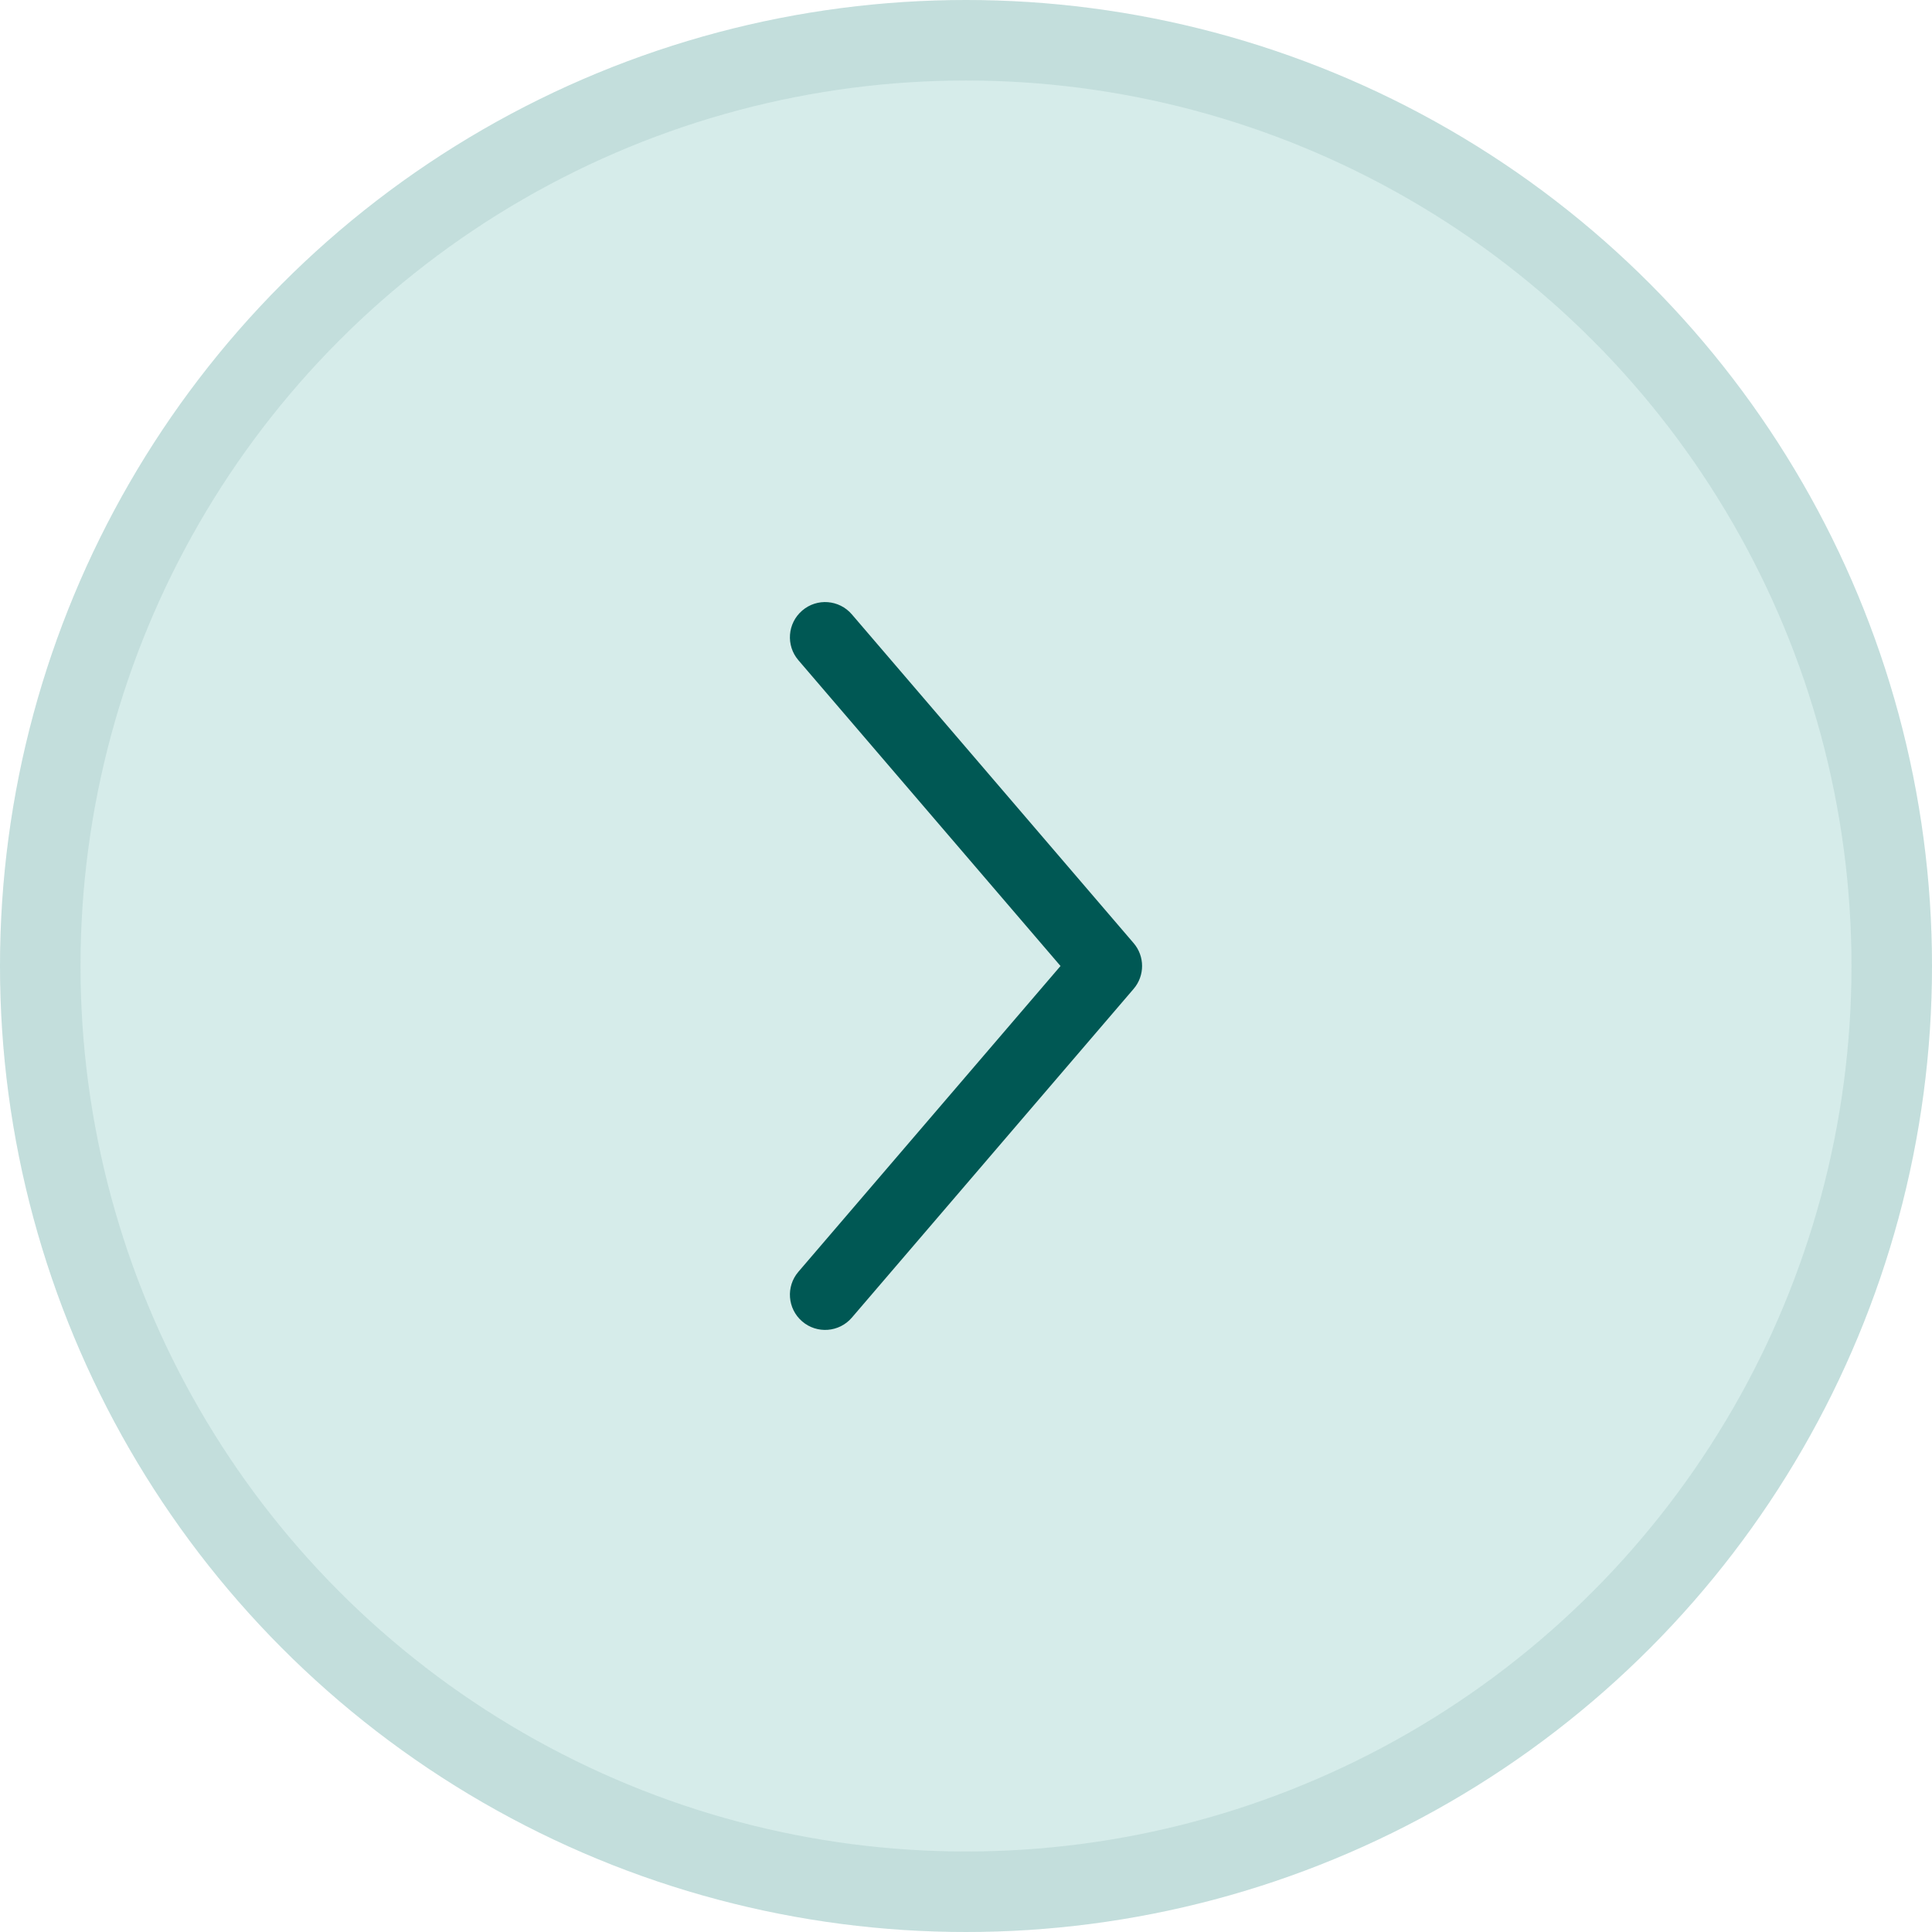
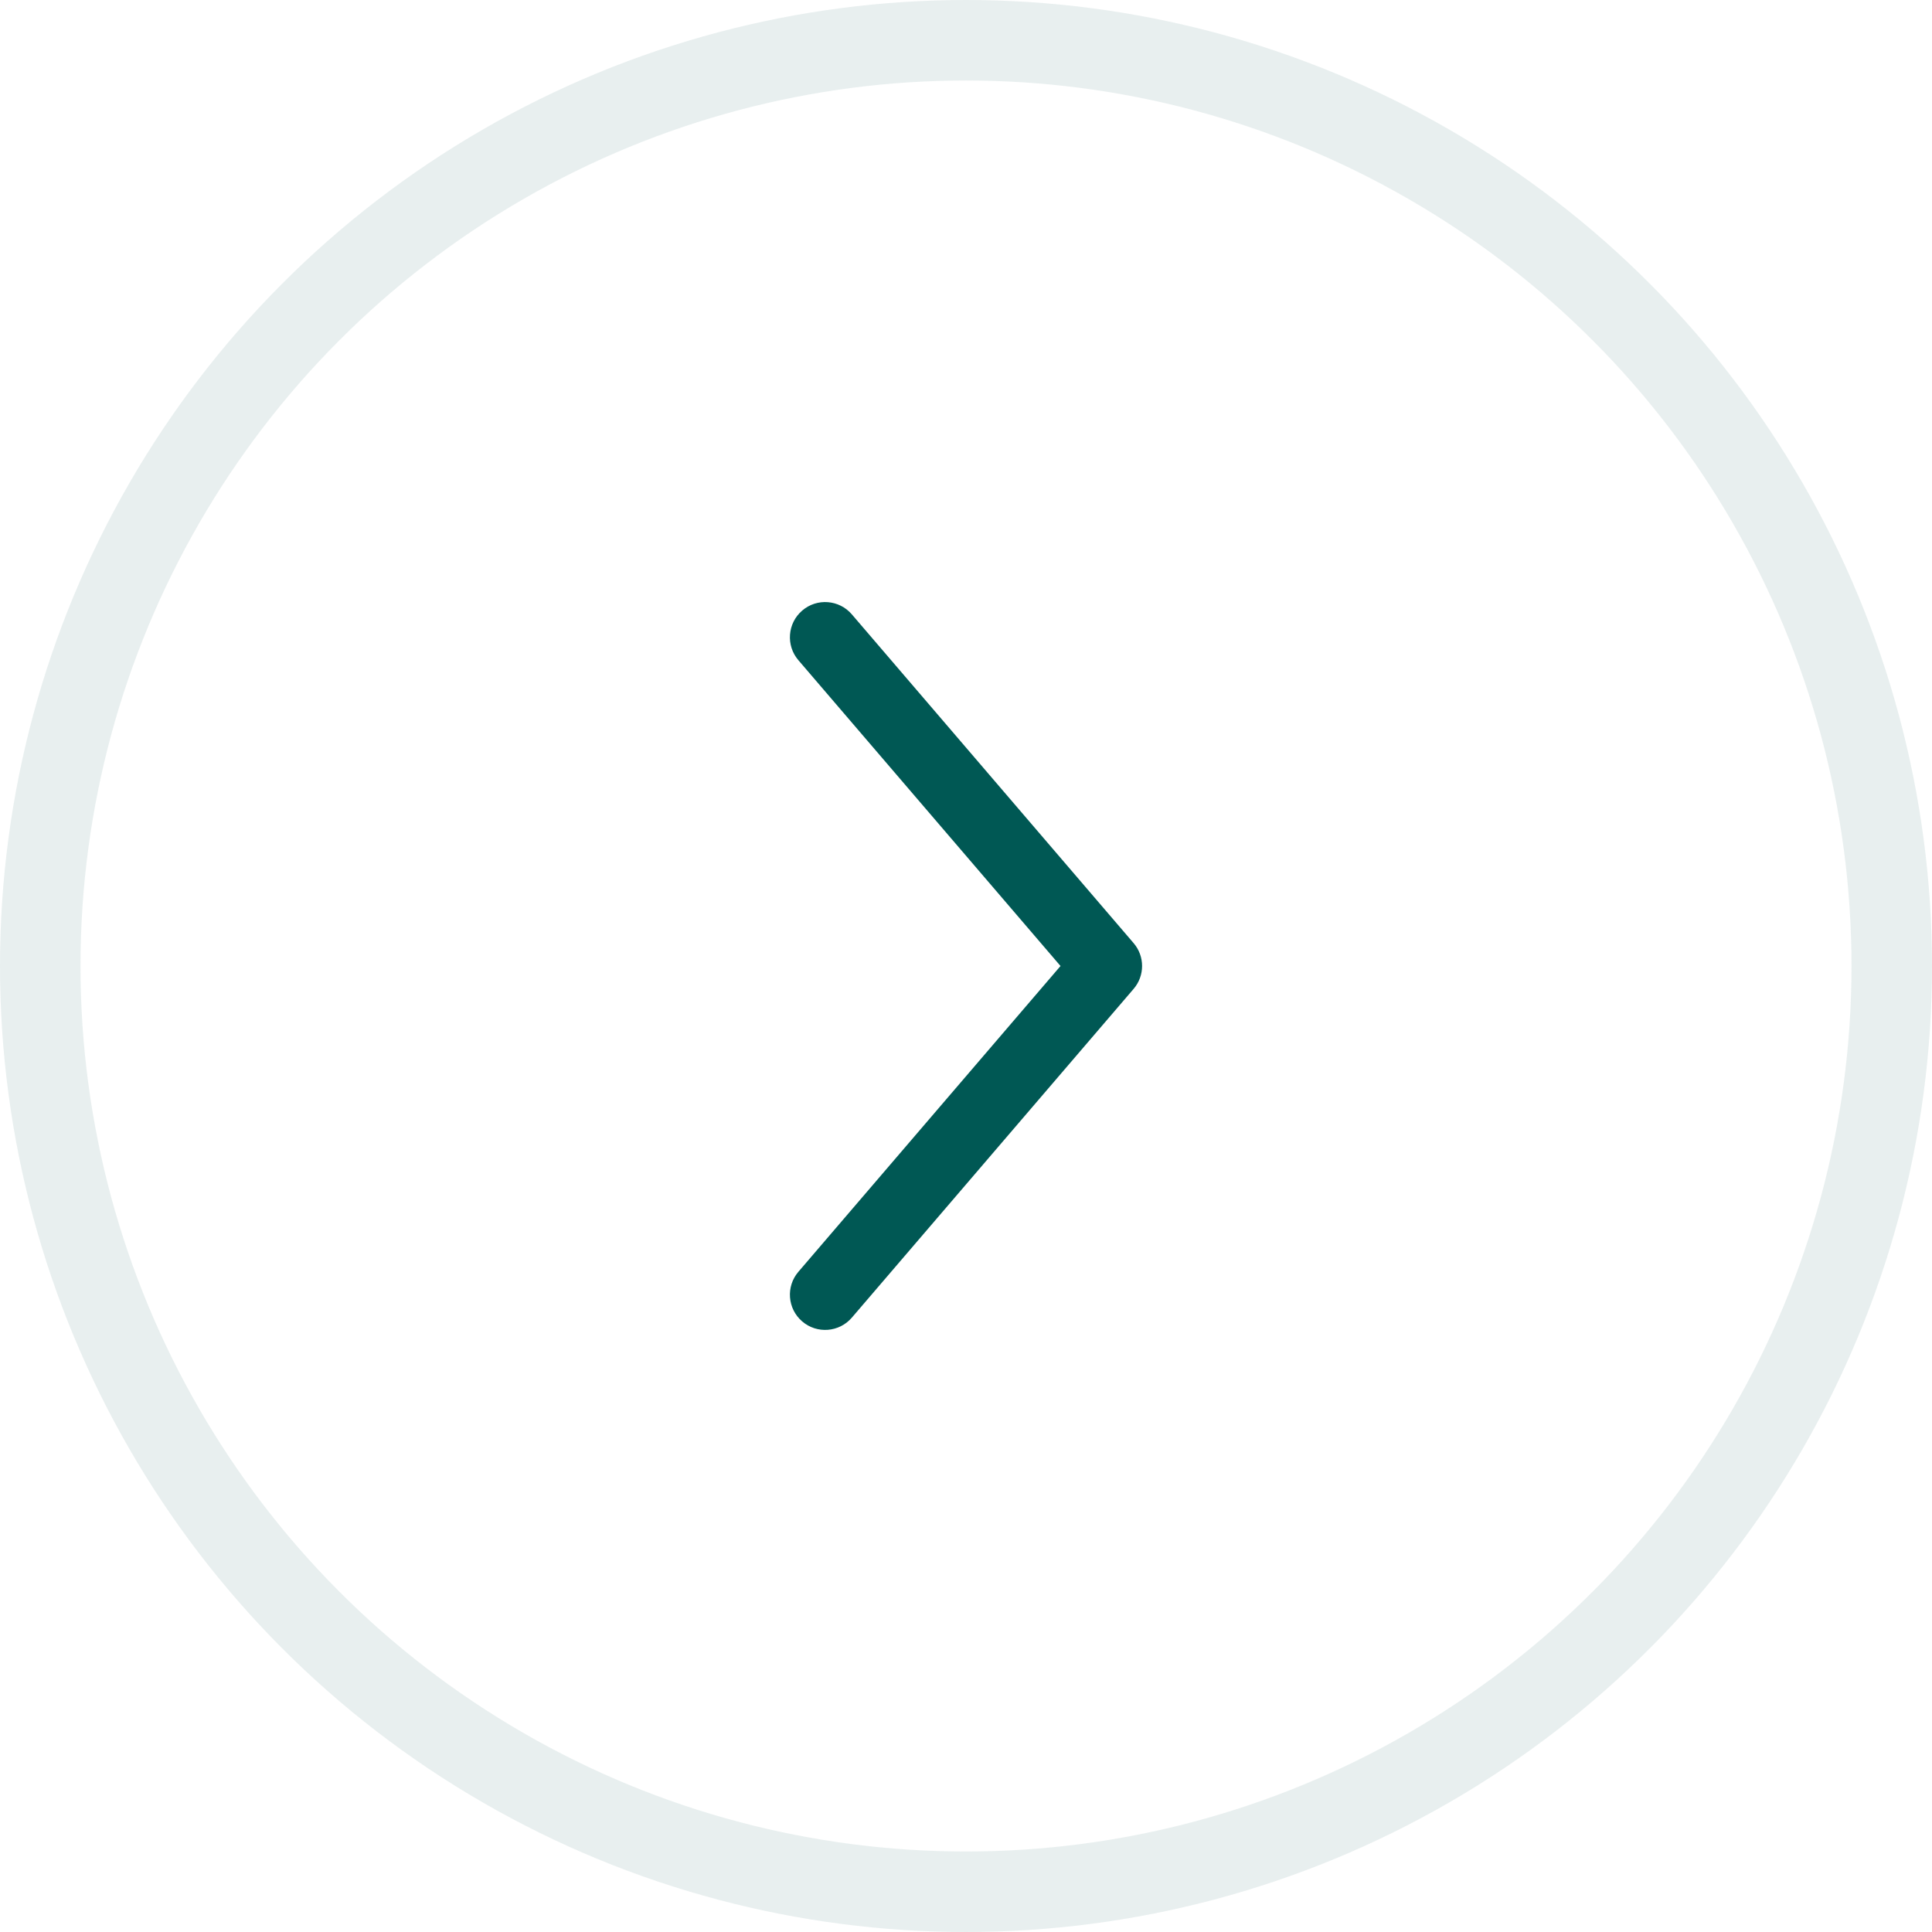
<svg xmlns="http://www.w3.org/2000/svg" width="48" height="48" viewBox="0 0 48 48" fill="none">
-   <circle cx="24" cy="24" r="24" fill="#D6ECEA" />
  <circle cx="24" cy="24" r="23" stroke="#005854" stroke-opacity="0.09" stroke-width="2" />
-   <rect width="28" height="28" transform="translate(10 10)" fill="#D6ECEA" />
  <path fill-rule="evenodd" clip-rule="evenodd" d="M19.931 15.169C20.297 14.854 20.85 14.897 21.164 15.264L28.164 23.431C28.445 23.758 28.445 24.242 28.164 24.569L21.164 32.736C20.85 33.103 20.297 33.145 19.931 32.831C19.564 32.517 19.521 31.964 19.836 31.597L26.348 24L19.836 16.403C19.521 16.036 19.564 15.483 19.931 15.169Z" fill="#005854" />
</svg>